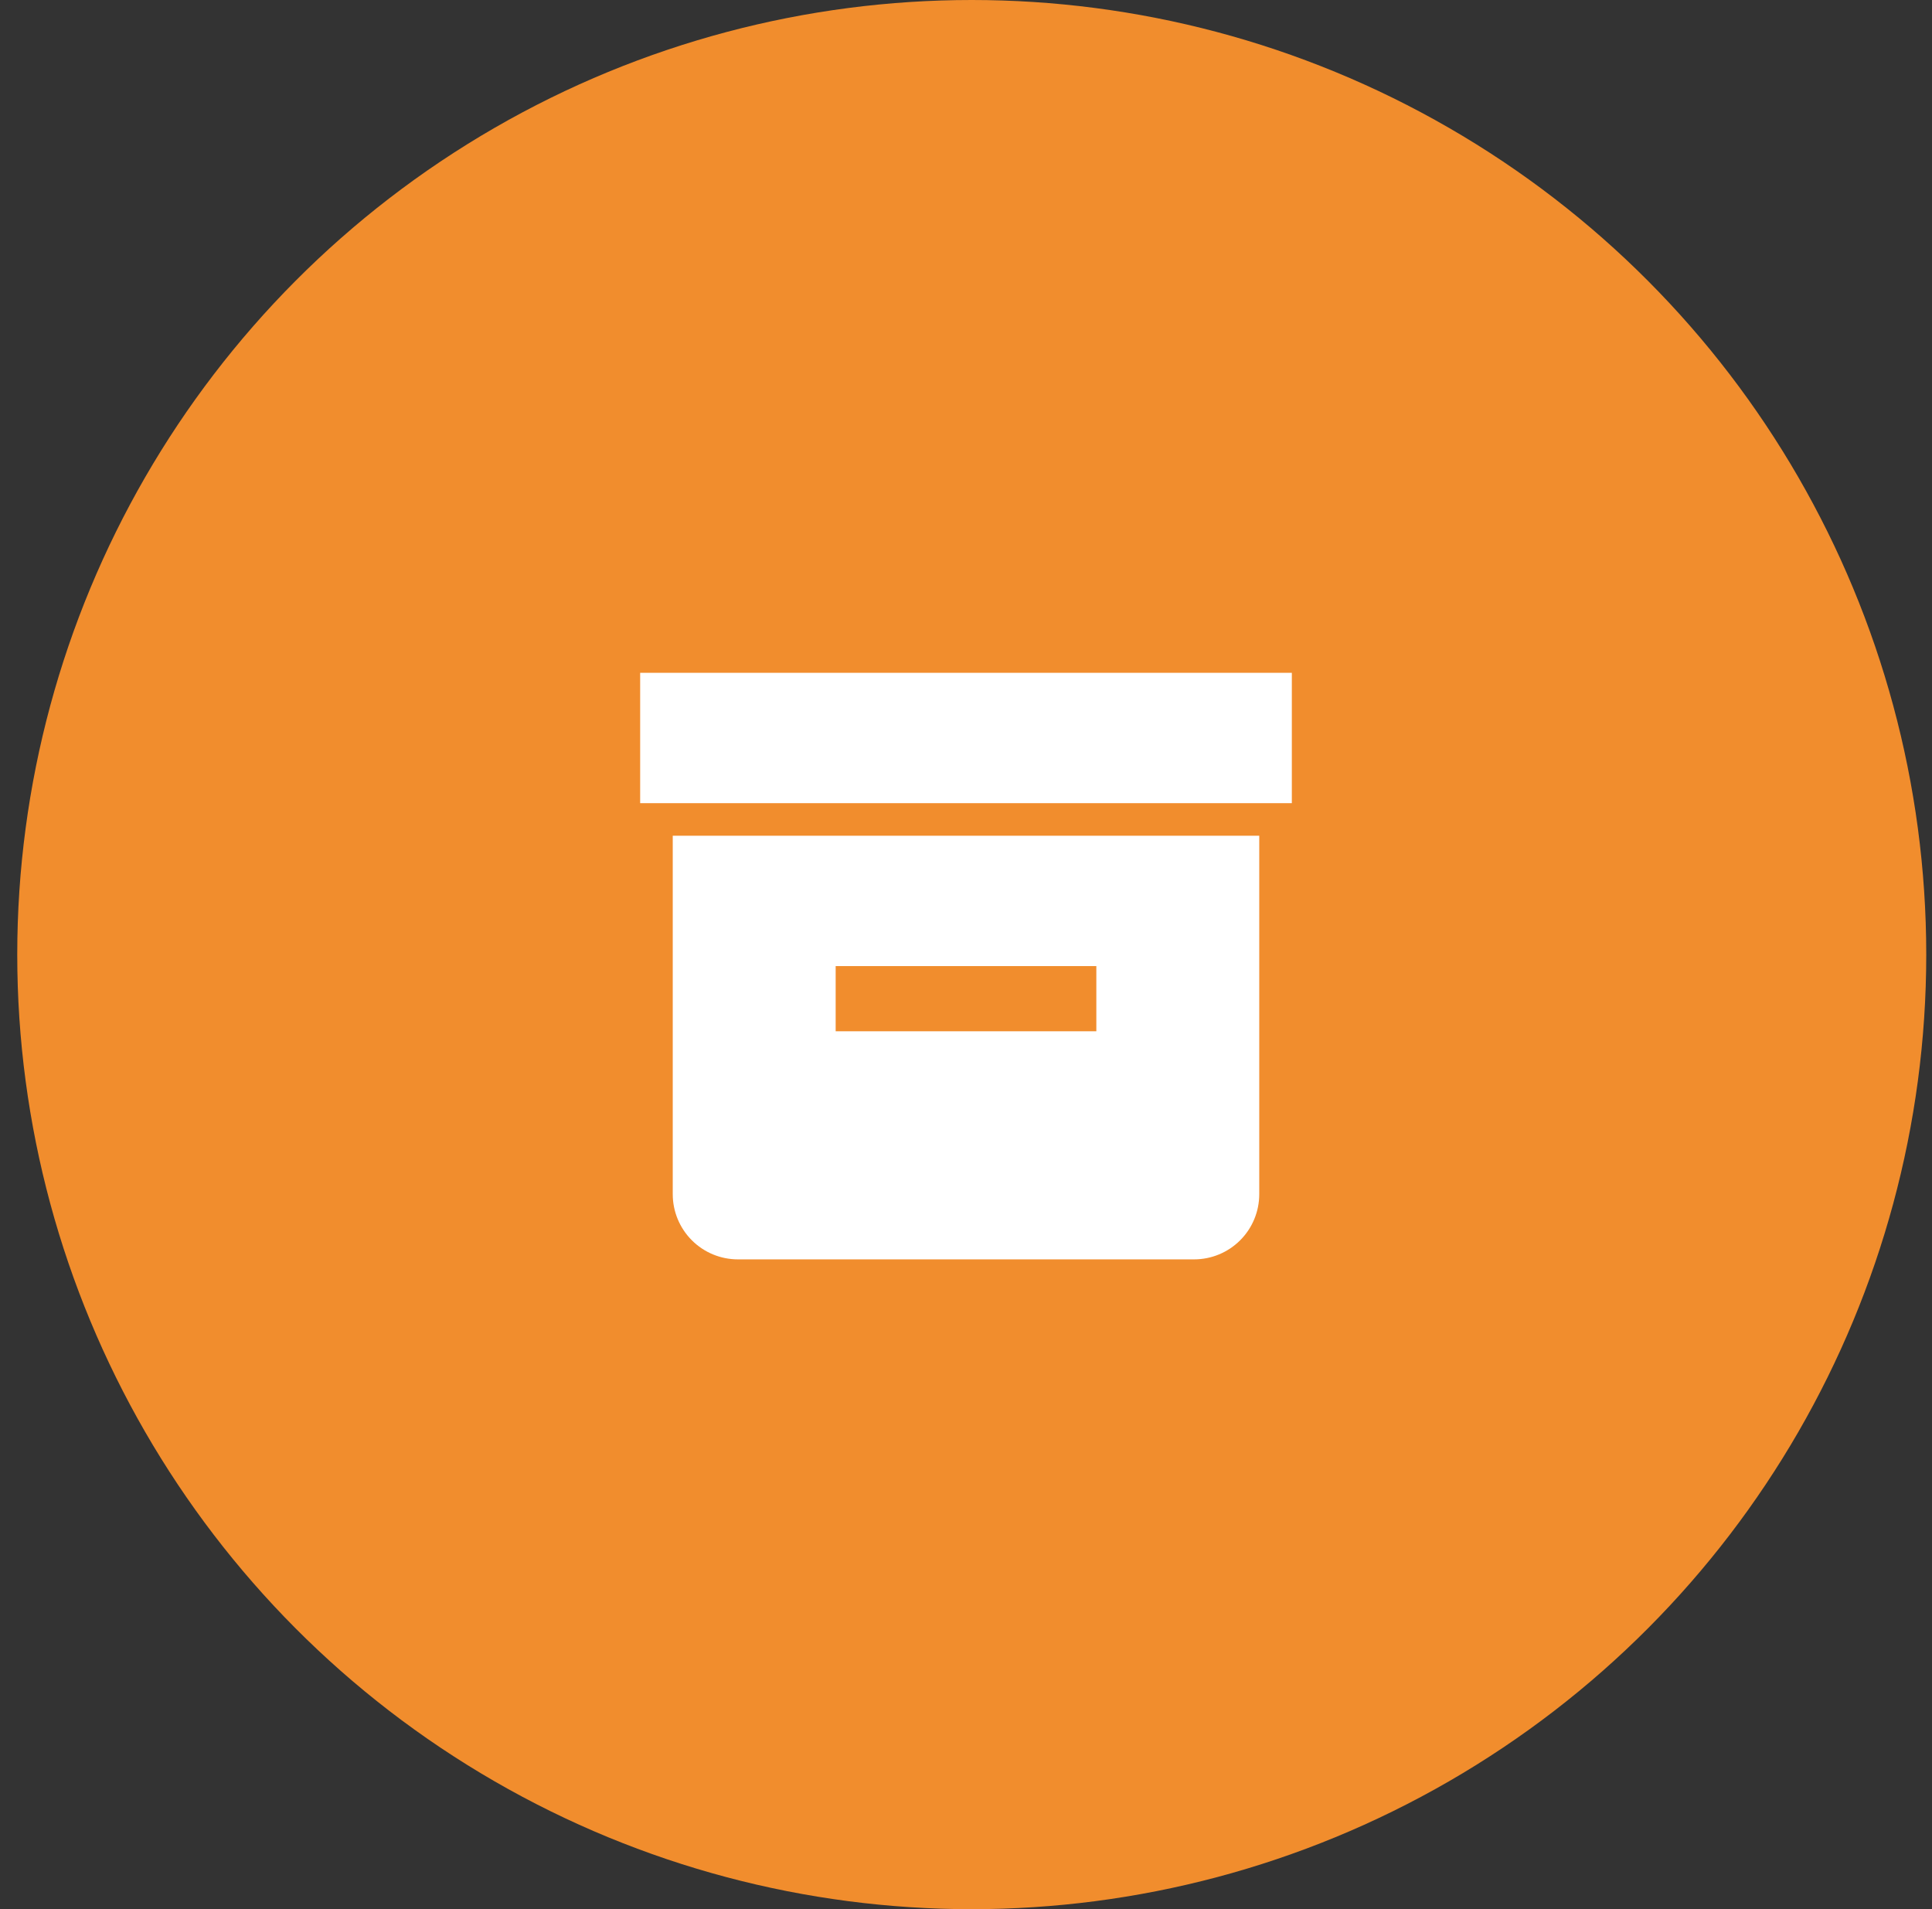
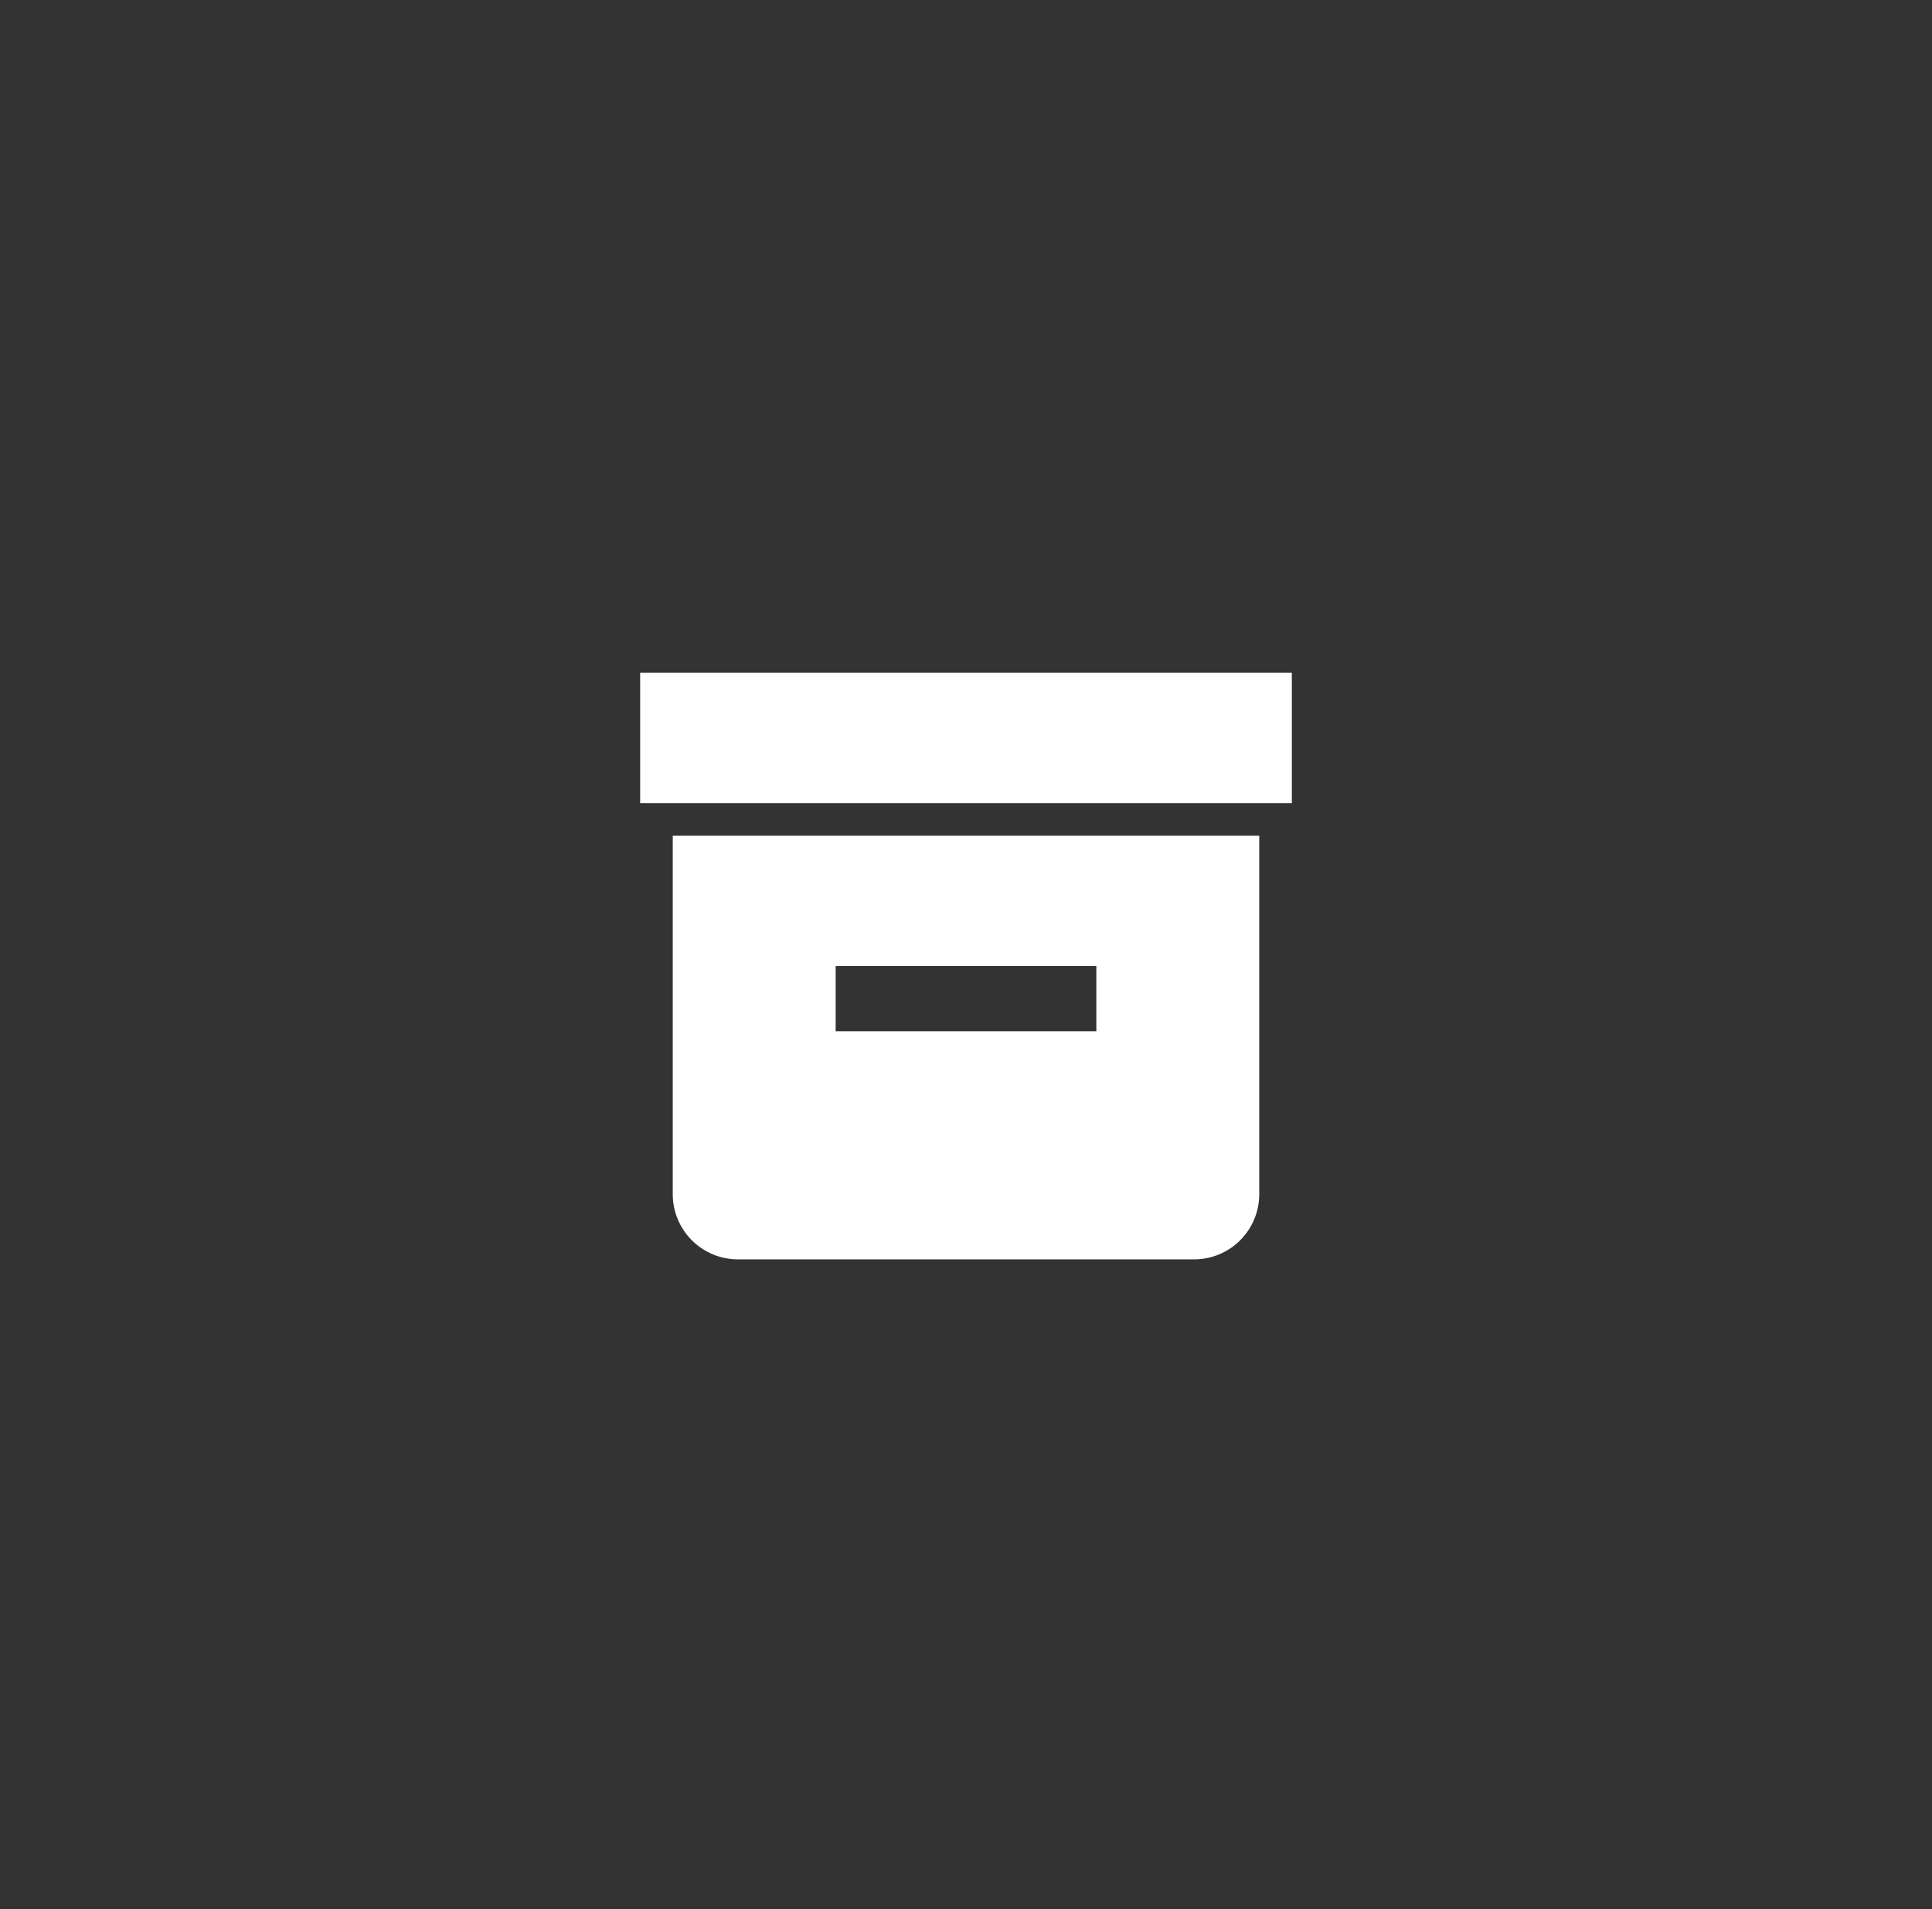
<svg xmlns="http://www.w3.org/2000/svg" width="84" height="83" viewBox="0 0 84 83" fill="none">
  <rect x="0" y="0" width="84" height="83" fill="#333333" stroke="none" />
-   <circle cx="42.25" cy="41.5" r="41.5" fill="#F18D2D" />
-   <path d="M27.833 29.25H56.167V34.917H27.833V29.25ZM51.917 36.333H29.25V51.917C29.25 52.668 29.549 53.389 30.08 53.92C30.611 54.452 31.332 54.75 32.083 54.75H51.917C52.668 54.75 53.389 54.452 53.92 53.92C54.452 53.389 54.75 52.668 54.75 51.917V36.333H51.917ZM47.667 44.833H36.333V42H47.667V44.833Z" fill="white" />
+   <path d="M27.833 29.25H56.167V34.917H27.833V29.25ZM51.917 36.333H29.25V51.917C29.25 52.668 29.549 53.389 30.08 53.92C30.611 54.452 31.332 54.75 32.083 54.75H51.917C52.668 54.75 53.389 54.452 53.92 53.92C54.452 53.389 54.75 52.668 54.75 51.917V36.333H51.917ZM47.667 44.833H36.333V42H47.667Z" fill="white" />
</svg>